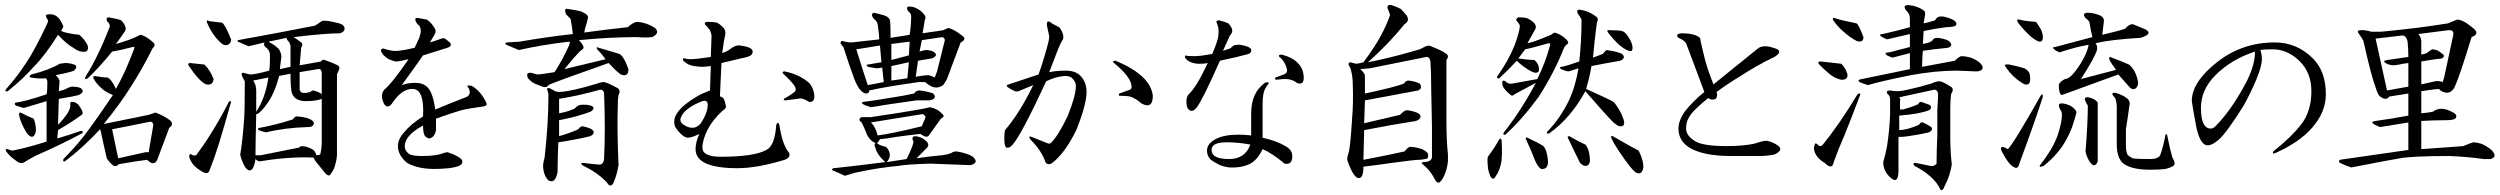
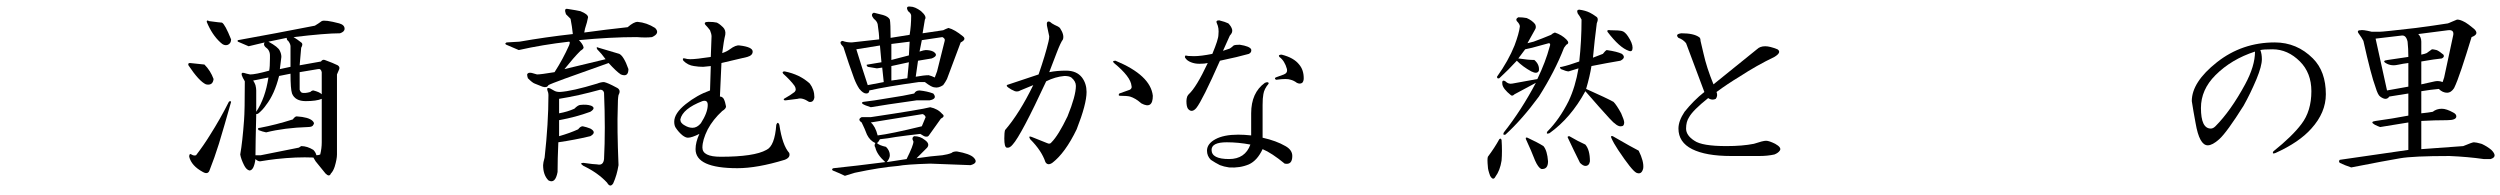
<svg xmlns="http://www.w3.org/2000/svg" version="1.1" id="レイヤー_1" x="0px" y="0px" width="410px" height="32px" viewBox="0 0 410 32" style="enable-background:new 0 0 410 32;" xml:space="preserve">
  <style type="text/css">

	.st0{fill:#1F2C5C;}
	.st1{fill-rule:evenodd;clip-rule:evenodd;}
	.st2{fill:#FFFFFF;}
	.st3{fill:#009DE1;}
	.st4{fill-rule:evenodd;clip-rule:evenodd;fill:#FFFFFF;}
	.st5{fill:#727171;}
	.st6{fill:#434343;}

</style>
  <g>
-     <path d="M10.393,4.334c-0.084,0.25-0.209,0.5-0.375,0.75c0.5,0.25,1.498,0.459,2.998,0.625c0.582,0.5,1.039,1.084,1.373,1.75   c0.166,0.834-0.168,1.168-0.998,1c-0.334,0-0.793-0.207-1.375-0.625c-0.75-0.416-1.582-1.125-2.498-2.125   C8.1,7.959,6.811,9.668,5.645,10.834c-1.166,1.334-2.623,2.709-4.371,4.125c-0.418,0.084-0.5-0.041-0.25-0.375   c1.25-1.416,2.33-2.832,3.248-4.25c0.914-1.332,2.08-3.5,3.498-6.5l0.125-0.5C7.645,3.002,7.52,2.709,7.52,2.459   c0.166-0.082,0.416-0.125,0.748-0.125C9.184,2.334,9.893,3.002,10.393,4.334z M10.643,10.334c0.58,0,1.08,0.084,1.498,0.25   c0.5,0.168,0.5,0.5,0,1c-0.334,0.168-1.334,0.418-2.998,0.75c0.416,0.418,0.625,0.75,0.625,1l-0.125,1.625l0.875-0.25   c0.664-0.332,1.08-0.5,1.248-0.5c0.666,0,1.166,0.084,1.5,0.25c0.498,0.418,0.373,0.793-0.375,1.125   c-0.584,0.168-1.668,0.375-3.248,0.625l-0.125,4.25c0.666-0.666,1.207-1.332,1.623-2c0.332-0.582,0.457-1.041,0.375-1.375   c0-0.332,0.125-0.457,0.375-0.375c0.332,0,0.666,0.168,1,0.5c0.666,0.918,0.83,1.459,0.5,1.625c-1,0.75-2.293,1.584-3.873,2.5   l-0.125,1.375c1.414-0.416,2.705-0.832,3.873-1.25c0.332,0,0.414,0.125,0.25,0.375c-2.334,1.25-4.832,2.459-7.496,3.625   c-0.834,0.418-1.498,0.793-1.998,1.125c-0.418,0.25-0.834,0.209-1.25-0.125c-0.832-0.582-1.416-1.125-1.748-1.625   c-0.168-0.332-0.084-0.457,0.25-0.375c0.166,0.084,0.416,0.168,0.75,0.25c1.998-0.416,3.871-0.916,5.621-1.5v-6.625   c-1.418,0.418-2.666,0.793-3.748,1.125l-1.25-0.375c-0.25-0.166-0.293-0.332-0.125-0.5c0.916-0.082,2.623-0.541,5.123-1.375   c0.082-0.332,0.125-1,0.125-2c0-0.25-0.084-0.457-0.25-0.625c-0.668,0.084-1.5,0.043-2.498-0.125   c-0.25-0.166-0.209-0.332,0.123-0.5c2-0.5,3.539-1.082,4.623-1.75L10.643,10.334z M5.895,21.459   c-0.25,1.168-0.75,1.293-1.498,0.375c-0.668-1.082-1.084-2.041-1.25-2.875c-0.084-0.5,0.082-0.625,0.5-0.375   c0.582,0.334,1.207,0.625,1.873,0.875C5.77,20.043,5.895,20.709,5.895,21.459z M19.885,3.334c0.666,0.75,0.875,1.334,0.625,1.75   c-0.5,0.75-1,1.459-1.498,2.125c1.498-0.416,2.664-0.832,3.496-1.25c0.25-0.166,0.457-0.25,0.625-0.25   c0.582,0.168,1.25,0.584,1.998,1.25c0.332,0.25,0.291,0.584-0.125,1c-1.166,2.334-2.373,4.459-3.621,6.375   c-1.084,1.75-2.541,3.75-4.373,6l7.371-1.5c0.5-0.166,0.873-0.291,1.123-0.375c1.082,0.418,1.916,0.875,2.498,1.375   c0.332,0.418,0.25,0.793-0.248,1.125l-1.875,5c-0.168,0.5-0.375,0.75-0.625,0.75c-0.25,0.168-0.623,0-1.123-0.5   c-1.334,0.168-2.707,0.375-4.123,0.625l-0.625,0.125c-0.084,0.25-0.332,0.332-0.748,0.25c-0.5-0.416-0.875-0.832-1.125-1.25   c-0.334-1.416-0.668-2.916-1-4.5l-0.123-0.25c-1.75,1.918-3.666,3.668-5.746,5.25c-0.25,0.084-0.334-0.041-0.25-0.375   c1.748-1.75,3.205-3.457,4.371-5.125c0.75-1,1.998-2.791,3.748-5.375c-0.834-0.332-1.459-0.707-1.875-1.125   c-0.498-0.416-0.916-0.916-1.248-1.5c-0.168-0.25-0.125-0.416,0.125-0.5c0.916,0.168,1.623,0.25,2.123,0.25   c0.416,0.168,0.875,0.793,1.375,1.875c1.08-1.916,2.08-4.125,2.998-6.625c0.082-0.25,0-0.332-0.25-0.25   c-1.668,0.418-2.791,0.668-3.373,0.75c-1.418,1.75-2.748,3.209-3.998,4.375c-0.418,0.25-0.543,0.168-0.375-0.25   c0.832-1.332,1.5-2.541,2-3.625c0.664-1.332,1.33-2.875,1.998-4.625c0-0.332-0.125-0.582-0.375-0.75   c-0.25-0.416-0.209-0.666,0.125-0.75C18.762,3.002,19.467,3.168,19.885,3.334z M18.387,21.209l0.998,4.75l4.498-1h0.5l0.748-4.375   c0-0.416-0.168-0.625-0.498-0.625L18.387,21.209z" />
    <path d="M33.527,10.584c0.666,0.668,1.166,1.459,1.5,2.375c-0.084,0.75-0.5,1.043-1.25,0.875c-0.75-0.332-1.707-1.375-2.873-3.125   c-0.084-0.25,0-0.375,0.25-0.375C31.986,10.418,32.779,10.502,33.527,10.584z M37.9,16.709c-0.75,2.668-1.418,4.959-2,6.875   c-0.498,1.584-0.998,3-1.498,4.25c-0.168,0.582-0.543,0.707-1.125,0.375c-1.248-0.668-1.998-1.5-2.248-2.5   c0-0.416,0.125-0.541,0.375-0.375c0.25,0.168,0.5,0.209,0.75,0.125c0.83-1.082,1.58-2.166,2.248-3.25   c1.166-1.832,2.205-3.666,3.123-5.5C37.691,16.543,37.816,16.543,37.9,16.709z M36.4,3.709c0.332,0.168,0.832,1.084,1.5,2.75   c0,0.418-0.168,0.709-0.5,0.875c-0.418,0.168-0.834,0.043-1.25-0.375c-0.916-0.832-1.666-1.957-2.248-3.375   c0-0.25,0.125-0.291,0.375-0.125C35.527,3.627,36.232,3.709,36.4,3.709z M55.637,3.834c0.582,0.168,0.875,0.459,0.875,0.875   c0,0.334-0.25,0.584-0.75,0.75c-1.582,0-4.121,0.209-7.619,0.625c0.416,0.25,0.832,0.543,1.25,0.875c0.25,0.168,0.25,0.459,0,0.875   l-0.25,2.875l3.498-0.625c0.164-0.25,0.373-0.332,0.623-0.25c0.916,0.334,1.625,0.625,2.125,0.875   c0.248,0.168,0.33,0.375,0.248,0.625c-0.166,0.418-0.291,0.709-0.373,0.875v13.125c0,0.5-0.125,1.168-0.375,2   c-0.168,0.5-0.375,0.875-0.625,1.125c-0.168,0.416-0.459,0.416-0.875,0l-1.623-2l-0.375-0.625c-1.832-0.082-3.873,0-6.121,0.25   c-0.75,0.084-1.623,0.209-2.623,0.375c-0.25,0-0.5-0.125-0.75-0.375c-0.168,1.25-0.498,1.875-0.998,1.875   c-0.334-0.084-0.625-0.375-0.875-0.875c-0.334-0.666-0.543-1.25-0.625-1.75c0.25-1.416,0.457-3.291,0.625-5.625   c0.082-1,0.125-3.125,0.125-6.375c-0.25-0.416-0.418-0.75-0.5-1c-0.084-0.332,0.041-0.457,0.375-0.375   c0.25,0.084,0.582,0.168,1,0.25c0.58,0,1.623-0.207,3.123-0.625c0.082-0.416,0.125-1.082,0.125-2v-0.5   c0-0.582-0.25-1.041-0.75-1.375c-0.25-0.25-0.293-0.5-0.125-0.75c-0.75,0.168-1.625,0.375-2.623,0.625l-1.75-0.75   c-0.084-0.082-0.084-0.166,0-0.25c4.164-0.75,8.369-1.541,12.617-2.375c0.416-0.25,0.791-0.5,1.125-0.75   C53.096,3.293,54.055,3.418,55.637,3.834z M41.521,13.209c0.166,0.25,0.291,0.5,0.375,0.75c0.082,0.334,0.125,0.625,0.125,0.875   v3.5c1-1.5,1.666-3.375,2-5.625L41.521,13.209z M45.77,12.459c-0.5,2-1.209,3.584-2.123,4.75c-0.334,0.5-0.75,0.959-1.25,1.375   c-0.084,0.084-0.209,0.125-0.375,0.125c-0.084,3.334-0.125,5.584-0.125,6.75h0.875l6.246-1.25l0.375-0.25   c0.664,0,1.33,0.209,1.998,0.625c0.25,0.25,0.416,0.543,0.5,0.875c0.25,0,0.457-0.041,0.625-0.125c0.166-0.666,0.25-1.332,0.25-2   v-7.125c-0.584,0.25-1.459,0.375-2.625,0.375s-1.916-0.416-2.248-1.25c-0.168-0.5-0.25-1.582-0.25-3.25   C47.143,12.168,46.52,12.293,45.77,12.459z M51.266,19.834c0.25,0.25,0.291,0.459,0.125,0.625c-0.084,0.25-0.375,0.375-0.875,0.375   c-2.582,0.084-4.871,0.375-6.869,0.875c-0.418-0.082-0.834-0.207-1.25-0.375c-0.168-0.25-0.084-0.375,0.25-0.375   c1.748-0.332,3.539-0.791,5.371-1.375c0.25-0.332,0.457-0.5,0.625-0.5C49.973,19.168,50.848,19.418,51.266,19.834z M44.021,6.834   c1.08,0.584,1.705,1.084,1.873,1.5c0.166,0.334,0.25,0.668,0.25,1c-0.084,0.668-0.168,1.334-0.25,2l1.748-0.375V7.584   c0-0.25-0.125-0.541-0.375-0.875c-0.166-0.082-0.248-0.25-0.248-0.5L44.021,6.834z M49.143,14.709   c0.082,0.25,0.207,0.418,0.375,0.5c0.332,0.084,0.789,0.043,1.373-0.125c0.166-0.166,0.332-0.25,0.5-0.25   c0.666,0.168,1.125,0.375,1.375,0.625v-3.625c-0.084-0.416-0.293-0.582-0.625-0.5l-2.998,0.5V14.709z" />
-     <path d="M70.004,3.209c0.5,0.334,0.916,0.793,1.25,1.375c0.25,0.334,0.25,0.709,0,1.125l-0.75,1.25   c0.582-0.166,1.207-0.375,1.873-0.625c0.166-0.082,0.375-0.082,0.625,0c0.332,0.25,0.625,0.5,0.875,0.75   c0.166,0.334,0,0.584-0.5,0.75c-1.332,0.418-2.666,0.834-3.998,1.25c-1.166,1.668-2.332,3.293-3.496,4.875   c0.664-0.25,1.414-0.375,2.248-0.375c0.832,0,1.498,0.25,1.998,0.75c0.582,0.584,1,1.793,1.25,3.625   c1.58-0.666,3.248-1.332,4.996-2c0.666-0.25,0.832-0.75,0.5-1.5c-0.418-0.416-0.25-0.541,0.5-0.375   c0.998,0.584,1.789,1.5,2.373,2.75c0.166,0.334,0,0.543-0.5,0.625c-1.334,0.168-2.541,0.375-3.623,0.625   c-1.166,0.334-2.541,0.793-4.121,1.375v1.875c-0.168,0.834-0.543,1.293-1.125,1.375c-0.334-0.082-0.584-0.25-0.75-0.5   c-0.168-0.332-0.25-0.875-0.25-1.625c-1.998,1.084-2.996,2.209-2.996,3.375c0,0.584,0.289,1.043,0.873,1.375   c0.416,0.168,1.041,0.25,1.875,0.25c1.164,0,2.123-0.082,2.873-0.25c0.748-0.25,1.205-0.375,1.373-0.375   c0.832,0.25,1.541,0.584,2.123,1c0.332,0.25,0.416,0.543,0.25,0.875c-0.168,0.332-0.873,0.582-2.123,0.75   c-0.918,0.082-1.707,0.125-2.373,0.125c-1.834,0-3.332-0.334-4.498-1c-0.998-0.832-1.498-1.75-1.498-2.75c0-0.75,0.332-1.5,1-2.25   c0.748-0.916,1.789-1.791,3.121-2.625c0.166-3-0.416-4.5-1.748-4.5c-1.166,0-2.248,0.75-3.248,2.25   c-0.5,0.75-0.957,0.834-1.373,0.25c-0.25-0.5-0.375-0.957-0.375-1.375c0-0.332,0.125-0.666,0.375-1c0.83-0.666,2.164-2.332,3.996-5   c-1.082,0.25-1.748,0.375-1.998,0.375s-0.668-0.125-1.25-0.375c-0.582-0.332-0.998-0.75-1.248-1.25   c-0.084-0.332,0.041-0.5,0.375-0.5c0.998,0.334,1.789,0.459,2.373,0.375c0.832-0.082,1.748-0.25,2.748-0.5l0.75-1.625   c0.166-0.5,0.25-0.875,0.25-1.125c0-0.332-0.084-0.625-0.25-0.875c-0.334-0.25-0.543-0.541-0.625-0.875   c-0.084-0.332,0.082-0.457,0.5-0.375C69.047,3.043,69.504,3.127,70.004,3.209z" />
    <path d="M95.191,1.834c0.832,0.334,1.25,0.668,1.25,1c-0.084,0.5-0.25,1.125-0.5,1.875l-0.125,0.625   c2.414-0.332,4.787-0.625,7.119-0.875c0.666-0.582,1.207-0.875,1.625-0.875c0.998,0.084,1.955,0.418,2.873,1   c0.582,0.584,0.416,1.084-0.5,1.5c-0.668,0.084-1.498,0.084-2.498,0c-2.916,0-6.08,0.168-9.494,0.5   c0.416,0.418,0.666,0.793,0.75,1.125c0.082,0.168-0.084,0.375-0.5,0.625c-0.75,0.75-1.623,1.75-2.623,3l6.746-1.625   c-0.418-0.582-0.875-1.125-1.375-1.625c-0.168-0.332-0.084-0.416,0.25-0.25c1.082,0.334,2.205,0.668,3.373,1   c0.5,0.25,1,1.084,1.498,2.5c0,0.918-0.416,1.209-1.248,0.875c-0.5-0.332-1.168-0.957-1.998-1.875   c-6.164,2.168-9.453,3.375-9.869,3.625c-0.168,0.334-0.5,0.418-1,0.25c-0.666-0.25-1.082-0.416-1.248-0.5   c-0.25-0.082-0.625-0.375-1.125-0.875c-0.084-0.25-0.125-0.457-0.125-0.625c0.082-0.25,0.332-0.332,0.75-0.25   c0.25,0.084,0.541,0.168,0.875,0.25c0.416,0,1.373-0.125,2.873-0.375c0.914-1.416,1.705-2.875,2.373-4.375   c0.166-0.416,0.166-0.625,0-0.625c-2.916,0.334-5.664,0.793-8.244,1.375l-1.75-0.75c-0.498-0.166-0.582-0.332-0.25-0.5l2.125-0.125   c2.83-0.5,5.746-0.916,8.744-1.25c-0.084-0.832-0.209-1.666-0.375-2.5c-0.168-0.166-0.418-0.416-0.75-0.75   c-0.25-0.666-0.168-0.957,0.25-0.875C94.15,1.627,94.857,1.752,95.191,1.834z M99.064,13.459c0.416,0.084,1.08,0.375,1.998,0.875   c0.582,0.25,0.707,0.668,0.375,1.25c-0.084,0.418-0.125,1.125-0.125,2.125c-0.084,2.168-0.043,5.293,0.125,9.375   c-0.168,1.082-0.459,2.082-0.875,3c-0.334,0.5-0.668,0.457-0.998-0.125c-1-1.084-2.293-2-3.873-2.75c-0.5-0.332-0.5-0.5,0-0.5   c1.166,0.168,1.914,0.25,2.248,0.25c0.666,0.166,1.041-0.125,1.125-0.875c0.166-3.25,0.166-6.875,0-10.875   c-0.084-0.332-0.293-0.5-0.625-0.5c-2.416,0.668-4.664,1.168-6.746,1.5v2.375c0.916-0.166,1.75-0.416,2.498-0.75   c0.416-0.416,0.75-0.625,1-0.625c0.666-0.082,1.25-0.041,1.75,0.125c0.58,0.25,0.539,0.584-0.125,1   c-1.584,0.584-3.291,1.043-5.123,1.375v2.625c1.166-0.332,2.207-0.707,3.123-1.125c0.25-0.332,0.5-0.5,0.75-0.5   c0.416,0.084,0.832,0.209,1.25,0.375c0.748,0.418,0.748,0.834,0,1.25c-1.75,0.418-3.498,0.75-5.248,1   c-0.084,1.834-0.125,3.459-0.125,4.875c-0.248,1.332-0.748,1.791-1.498,1.375c-0.584-0.584-0.875-1.418-0.875-2.5   c0-0.25,0.082-0.666,0.25-1.25c0.416-3.75,0.625-7.166,0.625-10.25c0-0.25-0.043-0.457-0.125-0.625   c-0.25-0.666,0.082-0.707,1-0.125c0.25,0.168,0.58,0.25,0.998,0.25c1.332-0.082,3.373-0.541,6.121-1.375   C98.355,13.543,98.73,13.459,99.064,13.459z" />
    <path d="M116.195,3.584c0.582,0,1.041,0.043,1.375,0.125c0.33,0.168,0.664,0.418,0.998,0.75c0.332,0.334,0.457,0.75,0.375,1.25   c-0.168,0.668-0.334,1.668-0.5,3c0.5-0.166,0.916-0.375,1.25-0.625c0.666-0.5,1.205-0.707,1.623-0.625   c1.416,0.168,2.123,0.5,2.123,1c0,0.418-0.291,0.709-0.873,0.875l-4.248,1l-0.25,5.5c0.25,0,0.457,0.125,0.625,0.375   c0.166,0.334,0.291,0.75,0.375,1.25c0,0.25-0.209,0.5-0.625,0.75c-0.998,0.918-1.791,1.918-2.373,3   c-0.584,1.168-0.875,2.168-0.875,3c0,1,1,1.5,2.998,1.5c3.664,0,6.162-0.375,7.496-1.125c0.914-0.416,1.455-1.791,1.623-4.125   c0.166-0.416,0.332-0.416,0.5,0c0.332,2.25,0.875,3.793,1.623,4.625c0.166,0.5-0.084,0.875-0.748,1.125   c-2.998,0.916-5.58,1.375-7.746,1.375c-4.58,0-6.869-1.041-6.869-3.125c0-0.75,0.207-1.582,0.625-2.5   c-0.834,0.418-1.459,0.625-1.875,0.625c-0.25,0-0.543-0.125-0.875-0.375c-0.416-0.332-0.791-0.75-1.123-1.25   c-0.168-0.25-0.25-0.582-0.25-1c0-0.916,0.625-1.875,1.873-2.875c1.25-1,2.58-1.75,3.998-2.25l0.125-4l-1.25,0.125   c-0.5,0-0.998-0.041-1.498-0.125c-0.668-0.082-1.25-0.375-1.75-0.875c-0.166-0.332-0.084-0.457,0.25-0.375   c0.25,0.084,0.541,0.125,0.875,0.125c0.666,0,1.789-0.125,3.373-0.375l0.125-3.375c0-0.25-0.084-0.582-0.25-1   c-0.25-0.332-0.5-0.625-0.75-0.875C115.445,3.752,115.611,3.584,116.195,3.584z M111.574,19.584c0,0.418,0.25,0.75,0.748,1   c0.416,0.25,0.832,0.375,1.25,0.375c0.5,0,0.957-0.25,1.373-0.75c0.75-1.166,1.125-2.166,1.125-3c0-0.582-0.293-0.791-0.875-0.625   C113.029,17.418,111.824,18.418,111.574,19.584z M132.809,13.709c0.5,0.668,0.75,1.418,0.75,2.25   c-0.084,0.584-0.375,0.834-0.875,0.75c-0.75-0.5-1.373-0.666-1.873-0.5c-0.668,0.084-1.334,0.168-1.998,0.25   c-0.25,0-0.334-0.082-0.25-0.25c0.748-0.416,1.33-0.791,1.748-1.125c0.25-0.25,0.25-0.582,0-1c-0.418-0.582-1.043-1.25-1.873-2   c-0.168-0.25-0.084-0.375,0.25-0.375C130.352,12.043,131.727,12.709,132.809,13.709z" />
    <path d="M152.055,24.209c-0.418,0.418-1,1-1.75,1.75c1.666-0.25,3.08-0.416,4.248-0.5c0.582-0.082,1.08-0.207,1.498-0.375   c0.166-0.166,0.457-0.25,0.875-0.25c1.416,0.25,2.33,0.584,2.748,1c0.582,0.584,0.416,1-0.5,1.25   c-1.998-0.082-4.205-0.166-6.619-0.25c-2.668,0.084-4.416,0.209-5.248,0.375c-1.998,0.166-4.371,0.541-7.119,1.125   c-0.584,0.166-1.125,0.332-1.625,0.5c-0.498-0.25-1.166-0.543-1.998-0.875c-0.168-0.168-0.125-0.293,0.125-0.375   c2.414-0.25,5.246-0.582,8.494-1c-0.918-0.832-1.457-1.625-1.623-2.375c-0.168-0.25-0.168-0.5,0-0.75   c-0.584-0.25-1.043-0.707-1.375-1.375c-0.25-0.666-0.543-1.332-0.873-2c-0.5-0.332-0.5-0.625,0-0.875c0.498,0,0.998,0,1.498,0   c5.578-0.832,8.826-1.375,9.744-1.625c0.83,0.168,1.498,0.543,1.998,1.125c0.332,0.25,0.25,0.5-0.25,0.75   c-0.584,0.834-1.209,1.709-1.873,2.625c-0.168,0.334-0.459,0.418-0.875,0.25c-0.168-0.082-0.375-0.207-0.625-0.375   c-1.498,0.168-2.832,0.334-3.996,0.5c-0.918,0.168-1.793,0.293-2.625,0.375c-0.166,0.334-0.332,0.543-0.498,0.625   c0.25,0.25,0.748,0.459,1.498,0.625c0.416,0.418,0.625,0.875,0.625,1.375c0,0.334-0.168,0.709-0.5,1.125l3.248-0.5   c0.75-1.5,1.125-2.457,1.125-2.875c-0.25-0.416-0.209-0.707,0.123-0.875c0.666,0,1.25,0.209,1.75,0.625   C152.262,23.377,152.387,23.793,152.055,24.209z M151.055,1.834c0.666,0.584,0.875,1.043,0.625,1.375   c-0.084,0.418-0.209,1.168-0.375,2.25l3.373-0.5c0.332-0.166,0.625-0.291,0.873-0.375c0.666,0.168,1.457,0.625,2.375,1.375   c0.416,0.334,0.291,0.668-0.375,1l-2.248,6c-0.168,0.334-0.375,0.668-0.625,1c-0.5,0.334-0.959,0.459-1.375,0.375   c-0.334,0-0.873-0.291-1.623-0.875h-1c-3.582,0.5-6.289,0.959-8.119,1.375c0,0.334-0.168,0.5-0.5,0.5   c-0.334,0-0.707-0.25-1.123-0.75c-0.334-0.5-0.625-1.082-0.875-1.75c-0.584-1.582-1.168-3.291-1.748-5.125   c-0.584-0.582-0.625-0.916-0.125-1c0.414,0.168,0.914,0.25,1.498,0.25l4.498-0.5c0-0.582-0.084-1.416-0.25-2.5   c-0.084-0.332-0.293-0.625-0.625-0.875c-0.418-0.5-0.418-0.832,0-1c0.332,0.084,0.832,0.209,1.498,0.375   c0.582,0.168,0.957,0.418,1.125,0.75c0.082,0.418,0.125,1.418,0.125,3l3.123-0.5c0.166-1,0.25-2.041,0.25-3.125   c0-0.25-0.168-0.5-0.5-0.75c-0.334-0.582-0.209-0.832,0.375-0.75C149.807,1.084,150.387,1.334,151.055,1.834z M140.438,8.084   c0.666,2.168,1.289,4.125,1.873,5.875l2.623-0.5l-0.25-2.375l-0.873,0.125l-1.5-0.25c-0.25-0.25-0.25-0.375,0-0.375l2.248-0.375   l-0.25-2.75L140.438,8.084z M153.053,15.334c0.5,0.584,0.291,0.959-0.623,1.125c-0.418,0-1.125,0-2.125,0   c-3.58,0.5-6.08,0.875-7.494,1.125c-1.334-0.416-1.748-0.707-1.25-0.875c0.5-0.082,1.125-0.166,1.875-0.25   c1.498-0.25,3.039-0.5,4.621-0.75c0.75-0.166,1.375-0.291,1.873-0.375c0.166-0.332,0.457-0.5,0.875-0.5   C151.637,14.918,152.387,15.084,153.053,15.334z M142.811,20.084c0.5,0.418,0.875,1.125,1.125,2.125   c1.414-0.166,3.828-0.666,7.244-1.5l0.625-1.5c-0.084-0.25-0.25-0.416-0.5-0.5C148.307,19.209,145.475,19.668,142.811,20.084z    M146.184,7.209v2.625l2.873-0.75l0.125-2.25L146.184,7.209z M146.184,10.834v2.375l2.623-0.375l0.25-2.625L146.184,10.834z    M151.18,6.584l-0.375,1.875c0.5-0.166,0.832-0.25,1-0.25c0.5,0,0.914,0.084,1.248,0.25c0.666,0.418,0.582,0.793-0.25,1.125   c-0.582,0.084-1.332,0.209-2.248,0.375l-0.375,2.625c0.916-0.166,1.625-0.25,2.125-0.25c0.332,0.084,0.664,0.209,0.998,0.375   l0.375-1l1.25-5c0.082-0.25-0.043-0.457-0.375-0.625L151.18,6.584z" />
    <path d="M172.951,4.084c0.414,0.168,0.705,0.334,0.873,0.5c0.5,0.75,0.666,1.375,0.5,1.875c-0.25,0.334-0.584,1.043-1,2.125   l-1.248,3.25c0.832-0.166,1.748-0.25,2.748-0.25c1.166,0,2.039,0.375,2.623,1.125c0.5,0.668,0.75,1.459,0.75,2.375   c0,1.334-0.543,3.375-1.625,6.125c-1.248,2.584-2.582,4.418-3.996,5.5c-0.5,0.334-0.875,0.293-1.125-0.125   c-0.418-1.25-1.248-2.5-2.498-3.75c-0.25-0.416-0.168-0.541,0.25-0.375l2.498,1c0.332,0.168,0.582,0.125,0.75-0.125   c0.75-0.75,1.623-2.166,2.623-4.25c0.916-2.25,1.373-3.916,1.373-5c0-0.5-0.25-0.957-0.748-1.375   c-0.25-0.166-0.625-0.25-1.125-0.25c-1,0.084-1.998,0.375-2.998,0.875c-2.748,5.918-4.58,9.375-5.496,10.375   c-0.334,0.418-0.668,0.584-1,0.5c-0.25-0.082-0.373-0.582-0.373-1.5c0-0.666,0.041-1.125,0.123-1.375   c1.582-1.832,3.123-4.291,4.623-7.375l-2.123,0.875c-0.25,0.168-0.543,0.209-0.875,0.125c-0.418-0.166-0.793-0.375-1.125-0.625   c-0.334-0.25-0.293-0.416,0.125-0.5l4.873-1.625c0.748-2.166,1.289-3.957,1.623-5.375c0.082-0.332,0.125-0.625,0.125-0.875   c-0.168-0.75-0.293-1.332-0.375-1.75c-0.084-0.582,0.082-0.791,0.5-0.625C172.367,3.752,172.617,3.918,172.951,4.084z    M189.064,15.709c0,1.5-0.625,1.918-1.873,1.25c-0.668-0.582-1.293-0.957-1.875-1.125c-0.334-0.082-0.873-0.125-1.623-0.125   c-0.25,0-0.293-0.125-0.125-0.375c0.5-0.166,1.08-0.375,1.748-0.625c0.25-0.166,0.332-0.375,0.25-0.625   c-0.084-1-1.041-2.25-2.873-3.75c-0.25-0.25-0.168-0.375,0.25-0.375C186.773,11.543,188.814,13.459,189.064,15.709z" />
    <path d="M201.445,3.834c0.332,0.334,0.539,0.668,0.623,1c0.082,0.334-0.043,0.668-0.373,1l-1.125,2.5l1.125-0.375   c0.248-0.166,0.455-0.332,0.623-0.5c0.166-0.082,0.5-0.125,1-0.125c1.082,0.168,1.705,0.418,1.873,0.75   c0.082,0.334-0.043,0.584-0.375,0.75c-1.166,0.334-2.748,0.709-4.746,1.125c-1.916,4.334-3.207,6.918-3.871,7.75   c-0.5,0.584-0.959,0.625-1.375,0.125c-0.168-0.25-0.25-0.666-0.25-1.25c0-0.25,0.041-0.5,0.125-0.75   c0.082-0.166,0.166-0.291,0.25-0.375c0.832-0.75,1.873-2.457,3.123-5.125c-0.334,0.084-0.793,0.125-1.375,0.125   c-0.498,0-0.957-0.082-1.373-0.25c-0.418-0.166-0.709-0.375-0.875-0.625c-0.168-0.166-0.168-0.332,0-0.5   c0.166,0.084,0.625,0.125,1.375,0.125c0.748,0,1.748-0.125,2.998-0.375c0.664-1.582,0.998-2.625,0.998-3.125   c0.082-0.75,0-1.375-0.25-1.875c-0.168-0.332-0.043-0.5,0.375-0.5C200.611,3.502,201.111,3.668,201.445,3.834z M207.191,15.459   c-0.084,0.418-0.125,1-0.125,1.75v5.375c1.498,0.334,2.748,0.793,3.746,1.375c0.75,0.418,1.125,0.959,1.125,1.625   c0,1-0.418,1.418-1.25,1.25c-1.416-1.166-2.623-1.957-3.621-2.375c-0.584,1.25-1.334,2.084-2.25,2.5   c-0.998,0.416-2.082,0.582-3.246,0.5c-0.584-0.084-1.084-0.209-1.5-0.375c-0.5-0.25-0.998-0.541-1.498-0.875   c-0.418-0.416-0.625-0.916-0.625-1.5c0-0.75,0.457-1.375,1.373-1.875s2.166-0.75,3.748-0.75c0.666,0,1.375,0.043,2.123,0.125   v-3.625c0-2.25,0.75-3.916,2.25-5c0.414-0.166,0.623-0.125,0.623,0.125C207.566,14.293,207.273,14.877,207.191,15.459z    M198.697,24.584c0,1,0.955,1.5,2.873,1.5c1.748,0,2.914-0.791,3.496-2.375c-1.332-0.25-2.623-0.375-3.871-0.375   C199.527,23.334,198.697,23.752,198.697,24.584z M213.063,10.584c0.498,0.584,0.748,1.334,0.748,2.25   c0,0.334-0.084,0.584-0.25,0.75c-0.25,0.168-0.541,0.168-0.873,0c-0.334-0.25-0.668-0.416-1-0.5c-0.418-0.166-1.209-0.166-2.373,0   c-0.25-0.082-0.293-0.207-0.125-0.375c0.5-0.166,0.957-0.332,1.373-0.5c0.416-0.166,0.582-0.457,0.5-0.875   c-0.25-0.916-0.666-1.582-1.248-2c-0.168-0.25-0.043-0.375,0.375-0.375C211.52,9.293,212.479,9.834,213.063,10.584z" />
-     <path d="M229.721,1.459c0.332,0.334,0.666,0.709,1,1.125c0.33,0.584,0.205,1.043-0.375,1.375c-1.668,2.084-3.666,4.168-5.996,6.25   c2.498-0.5,4.746-1.041,6.744-1.625c0.582-0.166,1.166-0.332,1.75-0.5c0.332-0.166,0.666-0.332,0.998-0.5   c0.332-0.166,0.707-0.125,1.125,0.125c0.916,0.334,1.664,0.709,2.248,1.125c0.332,0.25,0.332,0.584,0,1v9.875   c0,2.334,0.082,4.209,0.25,5.625v1.125c-0.084,0.832-0.293,1.625-0.625,2.375c-0.332,0.666-0.623,1.041-0.873,1.125   c-0.25,0-0.459-0.168-0.625-0.5c-0.5-1-1.168-1.834-1.998-2.5c-0.25-0.166-0.25-0.291,0-0.375c0.998,0,1.498-0.291,1.498-0.875   c0-1.5,0-3.207,0-5.125l-0.125-6c0-1.832-0.043-3.332-0.125-4.5c-0.084-0.5-0.293-0.75-0.625-0.75   c-2.998,0.584-6.119,1.209-9.367,1.875l-1.5,0.125c0.416,0.418,0.666,0.75,0.75,1v3c3.498-0.75,5.621-1.291,6.371-1.625   c0.25-0.332,0.5-0.5,0.748-0.5c0.75,0.084,1.375,0.25,1.875,0.5c0.332,0.5,0.25,0.875-0.25,1.125l-8.744,1.625l-0.125,3.75   l5.871-1.375c0.416-0.416,0.75-0.666,1-0.75c0.498,0,1.08,0.125,1.748,0.375c0.416,0.168,0.625,0.375,0.625,0.625   c0,0.334-0.25,0.584-0.75,0.75c-2.666,0.418-5.496,0.918-8.494,1.5l-0.125,4.875c2.248-0.416,4.496-0.875,6.746-1.375   c0.416-0.5,0.705-0.75,0.873-0.75c0.582,0,1.25,0.125,2,0.375c0.748,0.334,1.08,0.709,0.998,1.125c0,0.334-0.168,0.5-0.498,0.5   c-0.418,0.084-0.75,0.125-1,0.125c-0.5,0-1.957,0.168-4.373,0.5c-1.748,0.25-3.33,0.457-4.746,0.625c0,1.25-0.25,1.875-0.75,1.875   c-0.582,0-1.207-0.959-1.873-2.875c-0.084-0.25,0-0.75,0.25-1.5c0.166-0.75,0.332-2.457,0.5-5.125c0.166-1.916,0.207-3.916,0.125-6   c0-0.832-0.125-1.666-0.375-2.5l-0.25-0.5c-0.168-0.25-0.084-0.416,0.25-0.5c0.25,0.084,0.582,0.168,0.998,0.25   c0.5-0.082,0.875-0.166,1.125-0.25c1.25-1.666,2.205-3.125,2.873-4.375c0.666-1.25,1.166-2.375,1.5-3.375   c-0.084-0.332-0.209-0.666-0.375-1c-0.168-0.5,0.041-0.707,0.623-0.625C228.721,1.002,229.221,1.209,229.721,1.459z" />
    <path d="M246.258,26.334c-0.168,1.082-0.5,1.957-1,2.625c-0.25,0.5-0.543,0.457-0.875-0.125c-0.248-0.668-0.373-1.168-0.373-1.5   c-0.084-0.832-0.084-1.375,0-1.625c0.748-1,1.373-1.957,1.873-2.875c0.166-0.166,0.291-0.125,0.375,0.125   C246.34,24.209,246.34,25.334,246.258,26.334z M250.379,2.959c0.582,0.25,1.041,0.584,1.375,1c0.166,0.334,0.166,0.625,0,0.875   c-0.418,0.75-0.834,1.5-1.25,2.25l1-0.25c0.916-0.332,1.873-0.707,2.873-1.125c0.166-0.166,0.375-0.291,0.625-0.375   c0.748,0.25,1.373,0.625,1.873,1.125c0.416,0.418,0.416,0.709,0,0.875l-0.375,0.5c-1,2.584-2.373,5.25-4.121,8   c-1.834,2.5-3.666,4.584-5.496,6.25c-0.334,0.084-0.418-0.041-0.25-0.375c1.914-2.416,3.662-5.125,5.246-8.125l-3.498,1.875   c-0.25,0.25-0.459,0.293-0.625,0.125c-0.832-0.666-1.291-1.25-1.373-1.75c-0.084-0.582,0.082-0.75,0.5-0.5   c0.33,0.334,0.705,0.459,1.123,0.375l4.123-0.75c0.914-1.916,1.58-3.666,1.998-5.25c0.166-0.416,0.125-0.625-0.125-0.625   l-2.748,0.75l-1.125,0.25l-1.123,1.5c1.08,0.168,1.955,0.25,2.623,0.25c0.582,0.5,0.832,1.084,0.75,1.75   c-0.168,0.418-0.584,0.459-1.25,0.125c-0.918-0.5-1.707-1.082-2.373-1.75c-0.918,1-1.873,1.959-2.873,2.875   c-0.25,0.084-0.375,0-0.375-0.25c1.25-1.75,2.205-3.457,2.873-5.125c0.5-1.332,0.791-2.375,0.875-3.125   c0-0.25-0.168-0.541-0.5-0.875c-0.168-0.25-0.084-0.457,0.25-0.625C249.506,2.834,249.961,2.877,250.379,2.959z M253.127,23.959   c0.416,0.5,0.666,1.334,0.75,2.5c0,0.916-0.375,1.332-1.125,1.25c-0.332-0.168-0.666-0.625-0.998-1.375   c-0.418-1.082-0.918-2.25-1.5-3.5c-0.084-0.25,0-0.332,0.25-0.25C251.586,23.084,252.461,23.543,253.127,23.959z M260.748,2.084   c0.332,0.168,0.664,0.375,0.998,0.625c0.332,0.168,0.375,0.543,0.125,1.125c-0.25,1.918-0.459,3.793-0.625,5.625   c0.666-0.25,1.207-0.457,1.625-0.625c0.25-0.332,0.457-0.541,0.625-0.625c1.164,0.168,1.998,0.375,2.498,0.625   c0.5,0.418,0.416,0.793-0.25,1.125c-1.5,0.25-3.082,0.543-4.746,0.875c-0.168,1.084-0.459,2.334-0.875,3.75   c2.248,1,3.748,1.709,4.496,2.125c0.332,0.334,0.75,0.959,1.25,1.875c0.332,0.75,0.5,1.25,0.5,1.5c0,0.418-0.168,0.625-0.5,0.625   c-0.418,0.084-1.043-0.332-1.875-1.25c-0.998-1.082-2.332-2.582-3.996-4.5c-1.584,2.918-3.541,5.209-5.871,6.875   c-0.418,0.168-0.543,0.084-0.375-0.25c1.332-1.332,2.498-3,3.498-5c0.75-1.582,1.289-3.375,1.623-5.375l-1.623,0.5   c-0.25,0-0.668-0.125-1.25-0.375c-0.25-0.25-0.209-0.375,0.125-0.375c0.75-0.166,1.707-0.457,2.873-0.875   c0.25-2.25,0.375-4.541,0.375-6.875c-0.168-0.332-0.375-0.666-0.625-1c-0.168-0.416-0.084-0.625,0.25-0.625   C259.664,1.668,260.248,1.834,260.748,2.084z M260.748,26.459c-0.084,0.5-0.334,0.75-0.75,0.75c-0.25,0-0.543-0.166-0.875-0.5   c-0.668-1.332-1.332-2.707-1.998-4.125c-0.084-0.166,0-0.25,0.25-0.25c0.998,0.584,1.873,1.043,2.623,1.375   C260.498,24.293,260.748,25.209,260.748,26.459z M265.994,5.084c0.332,0.084,0.666,0.375,0.998,0.875   c0.5,0.75,0.75,1.375,0.75,1.875s-0.209,0.668-0.625,0.5c-0.998-0.332-2.166-1.375-3.496-3.125c-0.084-0.25,0.082-0.332,0.498-0.25   C265.035,4.959,265.66,5.002,265.994,5.084z M268.742,24.709c0.582,1.168,0.832,2.125,0.75,2.875c-0.168,0.75-0.543,1-1.125,0.75   c-0.5-0.25-1.5-1.5-2.998-3.75c-0.5-0.75-0.875-1.416-1.125-2c-0.084-0.25,0-0.332,0.25-0.25   C266.66,23.584,268.074,24.377,268.742,24.709z" />
    <path d="M278.639,6.084c0.166,0.084,0.25,0.293,0.25,0.625l0.5,2.125c0.332,1.5,0.873,3.168,1.623,5   c1.75-1.416,4.123-3.332,7.121-5.75c0.332-0.332,0.789-0.5,1.373-0.5c0.5,0,1.166,0.168,2,0.5c0.498,0.334,0.33,0.75-0.5,1.25   c-1.918,0.918-3.832,2-5.746,3.25c-1.25,0.75-2.498,1.584-3.748,2.5c0.166,0.418,0.125,0.793-0.125,1.125   c-0.168,0.084-0.334,0.125-0.5,0.125c-0.25,0-0.5-0.082-0.748-0.25c-1.668,1.334-2.709,2.375-3.123,3.125   c-0.334,0.5-0.5,1.125-0.5,1.875s0.457,1.418,1.373,2c0.832,0.584,2.58,0.875,5.246,0.875c1.75,0,3.248-0.125,4.498-0.375   c1-0.332,1.664-0.5,1.998-0.5c0.332,0,0.832,0.168,1.5,0.5c0.748,0.418,0.998,0.793,0.748,1.125   c-0.168,0.25-0.457,0.459-0.873,0.625c-0.75,0.168-1.584,0.25-2.498,0.25h-4.623c-2.748,0-4.871-0.375-6.371-1.125   c-1.498-0.75-2.248-1.875-2.248-3.375c0-0.832,0.332-1.75,1-2.75c1-1.25,2.08-2.332,3.248-3.25l-2.998-8   c-0.334-0.416-0.75-0.707-1.25-0.875c-0.418-0.416-0.25-0.666,0.5-0.75C277.098,5.459,278.055,5.668,278.639,6.084z" />
-     <path d="M304.479,15.709c0.25-0.416,0.457-0.5,0.625-0.25c-0.998,2.668-1.873,4.918-2.623,6.75c-0.668,1.5-1.248,2.959-1.748,4.375   c-0.168,0.916-0.668,0.957-1.5,0.125c-0.748-0.416-1.291-1-1.623-1.75c-0.168-0.582-0.168-0.957,0-1.125   c0-0.416,0.207-0.416,0.625,0c0.166,0.168,0.375,0.168,0.623,0C300.689,21.584,302.563,18.877,304.479,15.709z M302.98,12.209   c0.082,0.584-0.25,0.875-1,0.875c-0.748-0.166-1.416-0.5-1.998-1c-0.5-0.416-1-0.875-1.498-1.375   c-0.418-0.416-0.375-0.625,0.125-0.625c0.664,0.084,1.789,0.209,3.371,0.375C302.48,10.959,302.813,11.543,302.98,12.209z    M302.355,5.209c-0.584-0.5-1.123-1.082-1.623-1.75c-0.25-0.416-0.209-0.582,0.125-0.5c0.748,0.25,1.955,0.543,3.621,0.875   c0.25,0.168,0.625,0.918,1.125,2.25c0,0.668-0.375,0.875-1.125,0.625C303.813,6.377,303.105,5.877,302.355,5.209z M315.473,1.709   c0.166,0.084,0.25,0.293,0.25,0.625c-0.084,0.5-0.168,1-0.25,1.5c0.748-0.166,1.373-0.332,1.873-0.5   c0.166-0.332,0.416-0.541,0.75-0.625h0.623c1.082,0.25,1.75,0.543,2,0.875c0.25,0.334,0.166,0.584-0.25,0.75   c-0.418,0.084-0.834,0.125-1.25,0.125c-1.332,0.168-2.582,0.375-3.746,0.625l-0.125,2.125c0.414-0.082,0.748-0.166,0.998-0.25   c0.25-0.082,0.457-0.207,0.625-0.375c0.082-0.25,0.332-0.375,0.75-0.375c0.832,0.084,1.455,0.25,1.873,0.5   c0.582,0.5,0.541,0.875-0.125,1.125c-1.748,0.168-3.123,0.334-4.121,0.5c-0.084,0.918-0.125,1.793-0.125,2.625   c1.83-0.332,3.621-0.666,5.371-1c0.5-0.5,0.873-0.75,1.123-0.75s0.582,0.043,1,0.125c0.582,0.084,1.207,0.375,1.873,0.875   c0.5,0.418,0.666,0.793,0.5,1.125c-0.168,0.25-0.5,0.375-0.998,0.375l-3.123-0.125c-2.416,0-4.957,0.25-7.621,0.75   c-3.33,0.668-5.664,1.209-6.994,1.625c-0.584-0.166-1.043-0.332-1.375-0.5c-0.334-0.25-0.209-0.416,0.375-0.5   c2.414-0.5,5.037-1.041,7.869-1.625V8.709c-0.998,0.25-1.957,0.5-2.873,0.75c-0.25-0.082-0.541-0.207-0.873-0.375   c-0.418-0.332-0.293-0.5,0.375-0.5c0.998-0.25,2.123-0.541,3.371-0.875V5.584c-1.416,0.334-2.666,0.625-3.746,0.875   c-0.418-0.166-0.75-0.332-1-0.5c-0.25-0.25-0.168-0.375,0.25-0.375c1.498-0.332,2.998-0.707,4.496-1.125V3.084   c0-0.582-0.209-1.041-0.623-1.375c-0.418-0.582-0.293-0.875,0.373-0.875C313.973,0.918,314.805,1.209,315.473,1.709z    M320.094,14.334c0.25,0.25,0.207,0.625-0.125,1.125c-0.084,0.75-0.125,1.584-0.125,2.5v4.5c0,1.584,0.082,3.084,0.25,4.5   c-0.084,0.582-0.209,1.125-0.375,1.625c-0.168,0.582-0.5,1.375-1,2.375c-0.166,0.25-0.332,0.291-0.498,0.125   c-0.334-0.75-0.875-1.459-1.625-2.125c-0.75-0.668-1.623-1.25-2.623-1.75c-0.25-0.332-0.209-0.5,0.125-0.5   c0.832,0.168,1.664,0.334,2.498,0.5c0.416,0.082,0.75-0.043,1-0.375c0-1.332,0.041-2.875,0.125-4.625v-4.125   c0.082-1.25,0.125-2.166,0.125-2.75c-0.084-0.416-0.293-0.625-0.625-0.625c-1.916,0.418-3.832,0.834-5.746,1.25   c0.166,0.168,0.207,0.375,0.125,0.625c0,0.584,0,1.043,0,1.375c0.166,0,0.332,0,0.5,0c0.914-0.25,1.748-0.541,2.498-0.875   c0.082-0.25,0.25-0.375,0.5-0.375c0.5,0.168,0.955,0.334,1.373,0.5c0.332,0.334,0.291,0.625-0.125,0.875   c-1.082,0.418-2.707,0.709-4.871,0.875v2.375c0.832,0,1.914-0.291,3.248-0.875c0.166-0.332,0.375-0.457,0.625-0.375   c0.414,0.168,0.873,0.418,1.373,0.75c0.25,0.334,0.125,0.625-0.375,0.875c-1.082,0.25-2.207,0.459-3.373,0.625   c-0.498,0.084-1.041,0.125-1.623,0.125v5.5c0,1.666-0.5,2-1.498,1c-0.668-0.668-1-1.459-1-2.375   c0.25-0.832,0.457-1.707,0.625-2.625c0.25-1.582,0.416-3.291,0.5-5.125c0-0.75,0-1.582,0-2.5c0-0.416-0.125-0.707-0.375-0.875   c-0.334-0.416-0.168-0.625,0.498-0.625c0.25,0.084,0.582,0.125,1,0.125c0.5,0,1.082-0.082,1.75-0.25   c1.164-0.25,2.455-0.582,3.871-1c0.332-0.166,0.707-0.291,1.125-0.375C318.262,13.252,319.01,13.584,320.094,14.334z" />
-     <path d="M331.037,27.209c-0.168,0.332-0.375,0.416-0.625,0.25c-0.584-0.168-1.291-1.041-2.123-2.625   c-0.334-0.832,0-0.957,0.998-0.375c0.666-0.666,2.457-3.582,5.373-8.75c0.248-0.332,0.373-0.291,0.373,0.125   C334.367,18.002,333.035,21.793,331.037,27.209z M332.035,11.209c0.582,0.334,0.875,0.75,0.875,1.25   c0.166,1.084-0.125,1.543-0.875,1.375c-1.248-0.666-2.291-1.625-3.121-2.875c-0.25-0.332-0.043-0.457,0.623-0.375   C330.369,10.752,331.203,10.959,332.035,11.209z M334.785,4.959c0.164,0.418,0.248,0.793,0.248,1.125c0,0.5-0.168,0.75-0.498,0.75   c-0.25,0-0.709-0.25-1.375-0.75c-0.668-0.582-1.373-1.332-2.123-2.25c-0.334-0.5-0.293-0.707,0.125-0.625   c0.582,0.168,1.498,0.293,2.748,0.375C334.16,3.918,334.451,4.377,334.785,4.959z M339.531,17.334   c0.666,0.418,0.998,0.793,0.998,1.125c-0.082,0.418-0.248,1-0.498,1.75c-0.25,0.834-0.625,1.709-1.125,2.625   c-0.834,1.584-2.082,3.043-3.748,4.375c-0.666,0.25-0.832,0.166-0.498-0.25c1.248-1.582,2.164-3.125,2.748-4.625   c0.498-1.5,0.748-2.666,0.748-3.5c0-0.25-0.043-0.457-0.125-0.625c-0.25-0.332-0.373-0.666-0.373-1c0-0.166,0.164-0.25,0.498-0.25   C338.488,16.959,338.947,17.084,339.531,17.334z M342.279,2.084c0.75,0,1.498,0.168,2.248,0.5c0.416,0.25,0.582,0.584,0.5,1   c-0.084,0.668-0.168,1.375-0.25,2.125c2.08-0.5,3.33-0.832,3.748-1c0.416-0.5,0.83-0.75,1.248-0.75   c0.416,0.168,1.125,0.459,2.123,0.875c0.832,0.5,0.541,0.959-0.873,1.375c-3.082,0.168-5.539,0.459-7.371,0.875   c0.25,0.25,0.332,0.625,0.25,1.125c-0.25,0.834-1.123,2.418-2.623,4.75l5.746-1.5c-0.5-0.666-0.873-1.25-1.123-1.75   c0-0.25,0.041-0.375,0.125-0.375c1.33,0.5,2.373,0.918,3.121,1.25c0.75,0.584,1.25,1.543,1.5,2.875c0,0.418-0.084,0.709-0.25,0.875   c-0.25,0.334-0.584,0.375-1,0.125c-0.832-0.916-1.498-1.666-1.998-2.25l-9.244,3.375c-0.25,0-0.418-0.375-0.498-1.125   c0-0.25,0-0.457,0-0.625c0.164-0.332,0.498-0.625,0.998-0.875c0.666,0,1.541-0.875,2.623-2.625c0.75-1.25,1.166-2.25,1.25-3   c-1.418,0.25-2.998,0.668-4.748,1.25c-0.248-0.082-0.498-0.207-0.748-0.375c-0.418-0.332-0.418-0.5,0-0.5l6.121-1.625   c-0.168-0.666-0.334-1.5-0.5-2.5c-0.168-0.25-0.375-0.457-0.625-0.625C341.611,2.459,341.695,2.168,342.279,2.084z M344.027,16.834   c0,3.25,0,6.459,0,9.625c-0.168,0.5-0.418,0.707-0.748,0.625c-0.334-0.166-0.668-0.625-1-1.375c-0.168-0.416-0.25-0.707-0.25-0.875   c0.25-3.166,0.375-5.666,0.375-7.5c-0.25-0.416-0.418-0.75-0.5-1c0-0.332,0.207-0.457,0.625-0.375   C343.279,16.127,343.777,16.418,344.027,16.834z M348.775,16.084c0.33,0.25,0.498,0.543,0.498,0.875   c-0.168,1.25-0.373,2.668-0.623,4.25c0,0.918,0,1.793,0,2.625c0,0.668,0.082,1.168,0.25,1.5c0.082,0.168,0.373,0.375,0.873,0.625   c0.416,0.084,1.375,0.125,2.873,0.125c0.832,0,1.375-0.207,1.625-0.625c0.332-0.916,0.623-2.041,0.873-3.375   c0.082-0.082,0.166-0.082,0.25,0c0.332,1.668,0.625,2.918,0.875,3.75c0.25,0.418,0.375,0.75,0.375,1c0,0.332-0.5,0.625-1.5,0.875   c-0.582,0.082-1.416,0.125-2.498,0.125c-1.748,0-3.082-0.25-3.996-0.75c-1-0.5-1.5-1.625-1.5-3.375c0-2,0-4.041,0-6.125   c0-0.5-0.084-1-0.25-1.5c-0.168-0.166-0.334-0.375-0.5-0.625c0-0.166,0.166-0.25,0.5-0.25   C347.732,15.459,348.357,15.752,348.775,16.084z" />
    <path d="M379.316,9.584c1.416,1.418,2.123,3.375,2.123,5.875c0,2-0.791,3.875-2.373,5.625c-1.332,1.5-3.291,2.834-5.871,4   c-0.418,0.168-0.543,0.084-0.375-0.25c2.082-1.666,3.623-3.166,4.623-4.5c1.08-1.416,1.623-3.207,1.623-5.375   c0-2-0.625-3.625-1.873-4.875c-1.334-1.332-2.832-2-4.498-2c-0.998,0-1.666,0.043-1.998,0.125c0.166,0.418,0.25,0.918,0.25,1.5   c0,0.75-0.293,1.834-0.875,3.25c-0.666,1.584-1.373,3.043-2.123,4.375c-1.832,2.918-3.166,4.75-3.998,5.5   c-0.748,0.668-1.373,1-1.873,1c-0.918,0-1.582-1.207-1.998-3.625c-0.25-1.332-0.459-2.541-0.625-3.625   c0-2.082,1.375-4.207,4.123-6.375c2.748-2.166,5.912-3.25,9.492-3.25C375.484,6.959,377.568,7.834,379.316,9.584z M363.328,12.334   c-1.584,1.584-2.373,3.375-2.373,5.375c0,2.25,0.539,3.375,1.623,3.375c0.25,0,0.5-0.125,0.75-0.375   c1.664-1.666,3.289-3.957,4.871-6.875c1.082-2,1.623-3.791,1.623-5.375C367.24,9.293,365.076,10.584,363.328,12.334z" />
    <path d="M405.711,4.709c0.666,0.584,0.541,1.043-0.373,1.375c-0.584,1.918-1.125,3.625-1.625,5.125s-0.918,2.584-1.248,3.25   c-0.334,0.5-0.709,0.75-1.125,0.75c-0.5,0-0.959-0.207-1.375-0.625c-0.916,0.084-1.873,0.209-2.873,0.375v3.625   c0.832-0.082,1.457-0.166,1.875-0.25c0.416-0.332,0.914-0.5,1.498-0.5c0.5,0,1.125,0.209,1.875,0.625   c0.33,0.168,0.498,0.375,0.498,0.625c0,0.418-0.498,0.625-1.498,0.625c-1.418,0-2.832,0.043-4.248,0.125v4.625l6.871-0.5   c1-0.416,1.58-0.625,1.748-0.625c0.25,0,0.666,0.084,1.25,0.25c0.582,0.25,1.125,0.584,1.623,1c0.75,0.75,0.707,1.25-0.125,1.5   c-0.332,0-0.707,0-1.123,0c-1.75-0.25-3.623-0.416-5.621-0.5c-3.998,0-6.705,0.125-8.119,0.375c-1.5,0.25-4.166,0.75-7.994,1.5   c-0.75-0.25-1.375-0.5-1.875-0.75c-0.168-0.166-0.168-0.332,0-0.5l11.242-1.625v-4.5c-2.082,0.334-3.623,0.584-4.621,0.75   c-0.25-0.082-0.543-0.207-0.875-0.375c-0.584-0.332-0.543-0.541,0.125-0.625c1.83-0.25,3.623-0.541,5.371-0.875v-3.625l-3.123,0.5   c-0.168,0.25-0.375,0.375-0.623,0.375c-0.25,0-0.543-0.125-0.875-0.375c-0.25-0.166-0.5-0.666-0.75-1.5   c-0.5-1.332-1.166-3.875-1.998-7.625c-0.168-0.332-0.375-0.666-0.625-1c-0.418-0.5-0.375-0.75,0.125-0.75   c0.25-0.082,0.875,0,1.873,0.25h1.25c0.416,0,2.414-0.207,5.996-0.625c1.914-0.25,3.662-0.5,5.246-0.75   c0.582-0.25,1.082-0.457,1.498-0.625C403.629,3.209,404.545,3.709,405.711,4.709z M389.598,6.334l1.873,8.5l3.498-0.625v-3.875   c-0.668,0.084-1.166,0.168-1.498,0.25c-0.418,0.084-0.709,0.125-0.875,0.125c-0.418,0-0.793-0.082-1.125-0.25   c-0.666-0.332-0.623-0.541,0.125-0.625l3.373-0.5c0-0.916-0.043-1.75-0.125-2.5c-0.168-0.75-0.5-1.082-0.998-1L389.598,6.334z    M396.594,5.584c0.332,0.334,0.498,0.75,0.498,1.25c0,0.75,0,1.459,0,2.125c0.416-0.082,0.707-0.166,0.875-0.25   c0.25-0.166,0.541-0.375,0.875-0.625c0.166,0,0.416,0.043,0.75,0.125c0.248,0.084,0.623,0.334,1.123,0.75   c0.166,0.25,0.082,0.459-0.25,0.625c-0.832,0.084-1.957,0.25-3.373,0.5v3.75c0.75-0.166,1.5-0.332,2.25-0.5   c0.416-0.082,0.83-0.041,1.248,0.125l0.25-0.75l1.5-7c0.082-0.582-0.209-0.832-0.875-0.75L396.594,5.584z" />
  </g>
</svg>